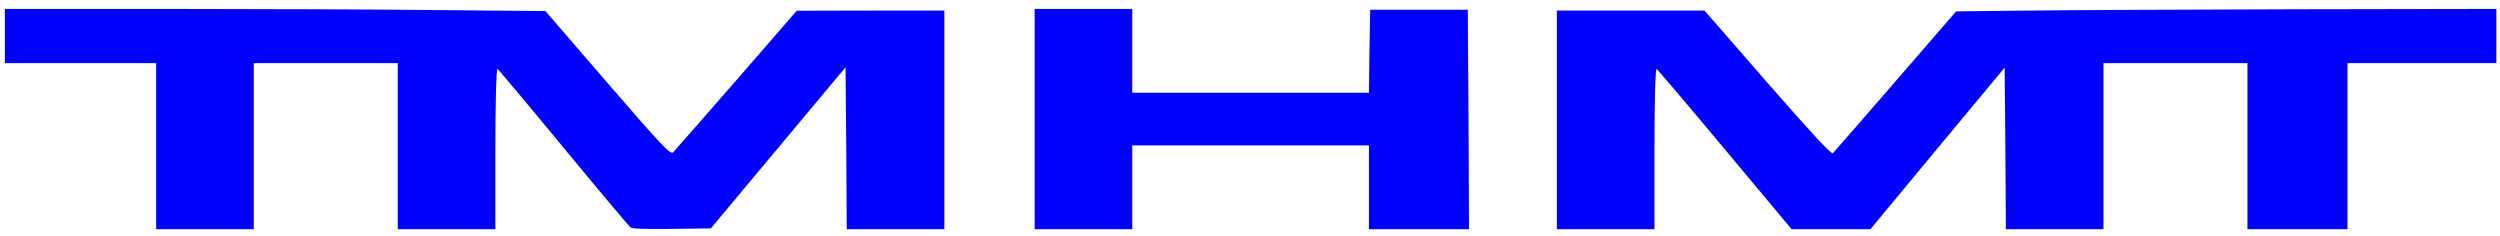
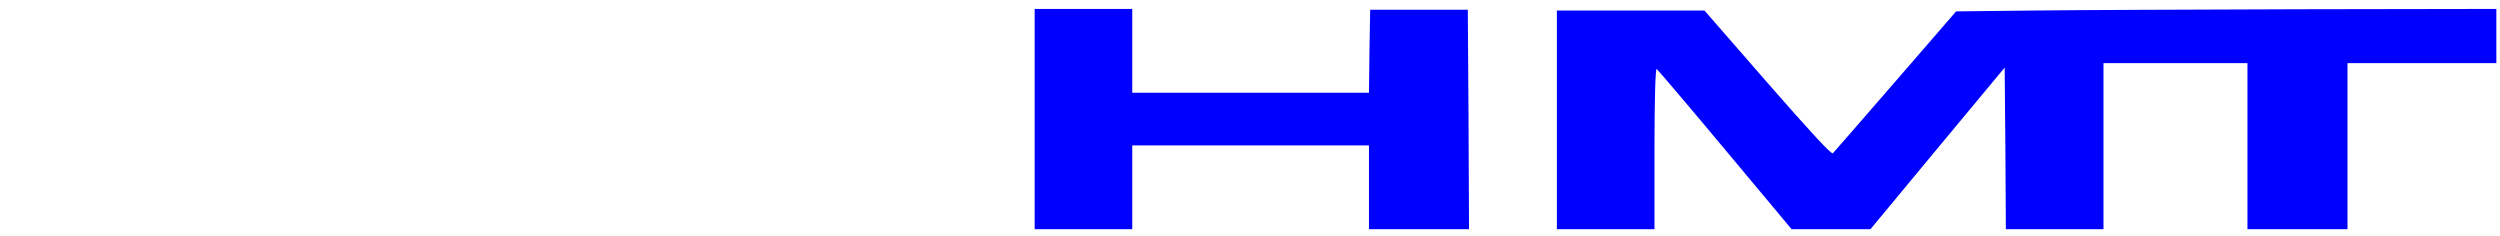
<svg xmlns="http://www.w3.org/2000/svg" width="222" height="21" viewBox="0 0 222 21" fill="none">
  <g clip-path="url(#clip0_46_4)">
-     <path d="M0.433 3.201V5.609H7.151H13.868V12.982V20.354H18.202H22.536V12.982V5.609H28.928H35.321V12.982V20.354H39.655H43.989V13.171C43.989 9.011 44.075 6.047 44.184 6.12C44.292 6.208 46.936 9.347 50.056 13.128C53.176 16.909 55.842 20.077 55.972 20.179C56.123 20.31 57.055 20.354 59.655 20.325L63.123 20.281L69.103 13.128L75.084 5.974L75.149 13.171L75.192 20.354H79.526H83.86V10.646V0.938H77.316L70.75 0.953L65.398 7.113C62.429 10.515 59.894 13.405 59.764 13.537C59.525 13.741 58.724 12.894 53.956 7.376L48.431 0.982L38.701 0.894C33.349 0.836 22.536 0.792 14.692 0.792H0.433V3.201Z" fill="#0000FF" />
    <path d="M91.878 10.573V20.354H96.212H100.545V16.631V12.909H111.055H121.564V16.631V20.354H126.007H130.449L130.406 10.602L130.341 0.865H126.007H121.673L121.608 4.544L121.564 8.237H111.055H100.545V4.515V0.792H96.212H91.878V10.573Z" fill="#0000FF" />
    <path d="M180.201 0.938L173.701 1.011L168.327 7.215C165.358 10.631 162.866 13.507 162.758 13.61C162.649 13.755 160.786 11.741 156.972 7.376L151.36 0.938H144.816H138.25V10.646V20.354H142.584H146.918V13.171C146.918 8.821 147.004 6.047 147.113 6.12C147.221 6.208 149.973 9.434 153.202 13.303L159.096 20.354H162.606H166.095L172.054 13.171L178.013 6.004L178.078 13.171L178.121 20.354H182.455H186.789V12.982V5.609H193.181H199.574V12.982V20.354H204.016H208.458V12.982V5.609H215.067H221.676V3.201V0.792L204.189 0.821C194.547 0.85 183.755 0.894 180.201 0.938Z" fill="#0000FF" />
  </g>
  <defs>
    <clipPath id="clip0_46_4">
      <rect width="221.893" height="20" fill="white" transform="translate(0 0.5)" />
    </clipPath>
  </defs>
</svg>